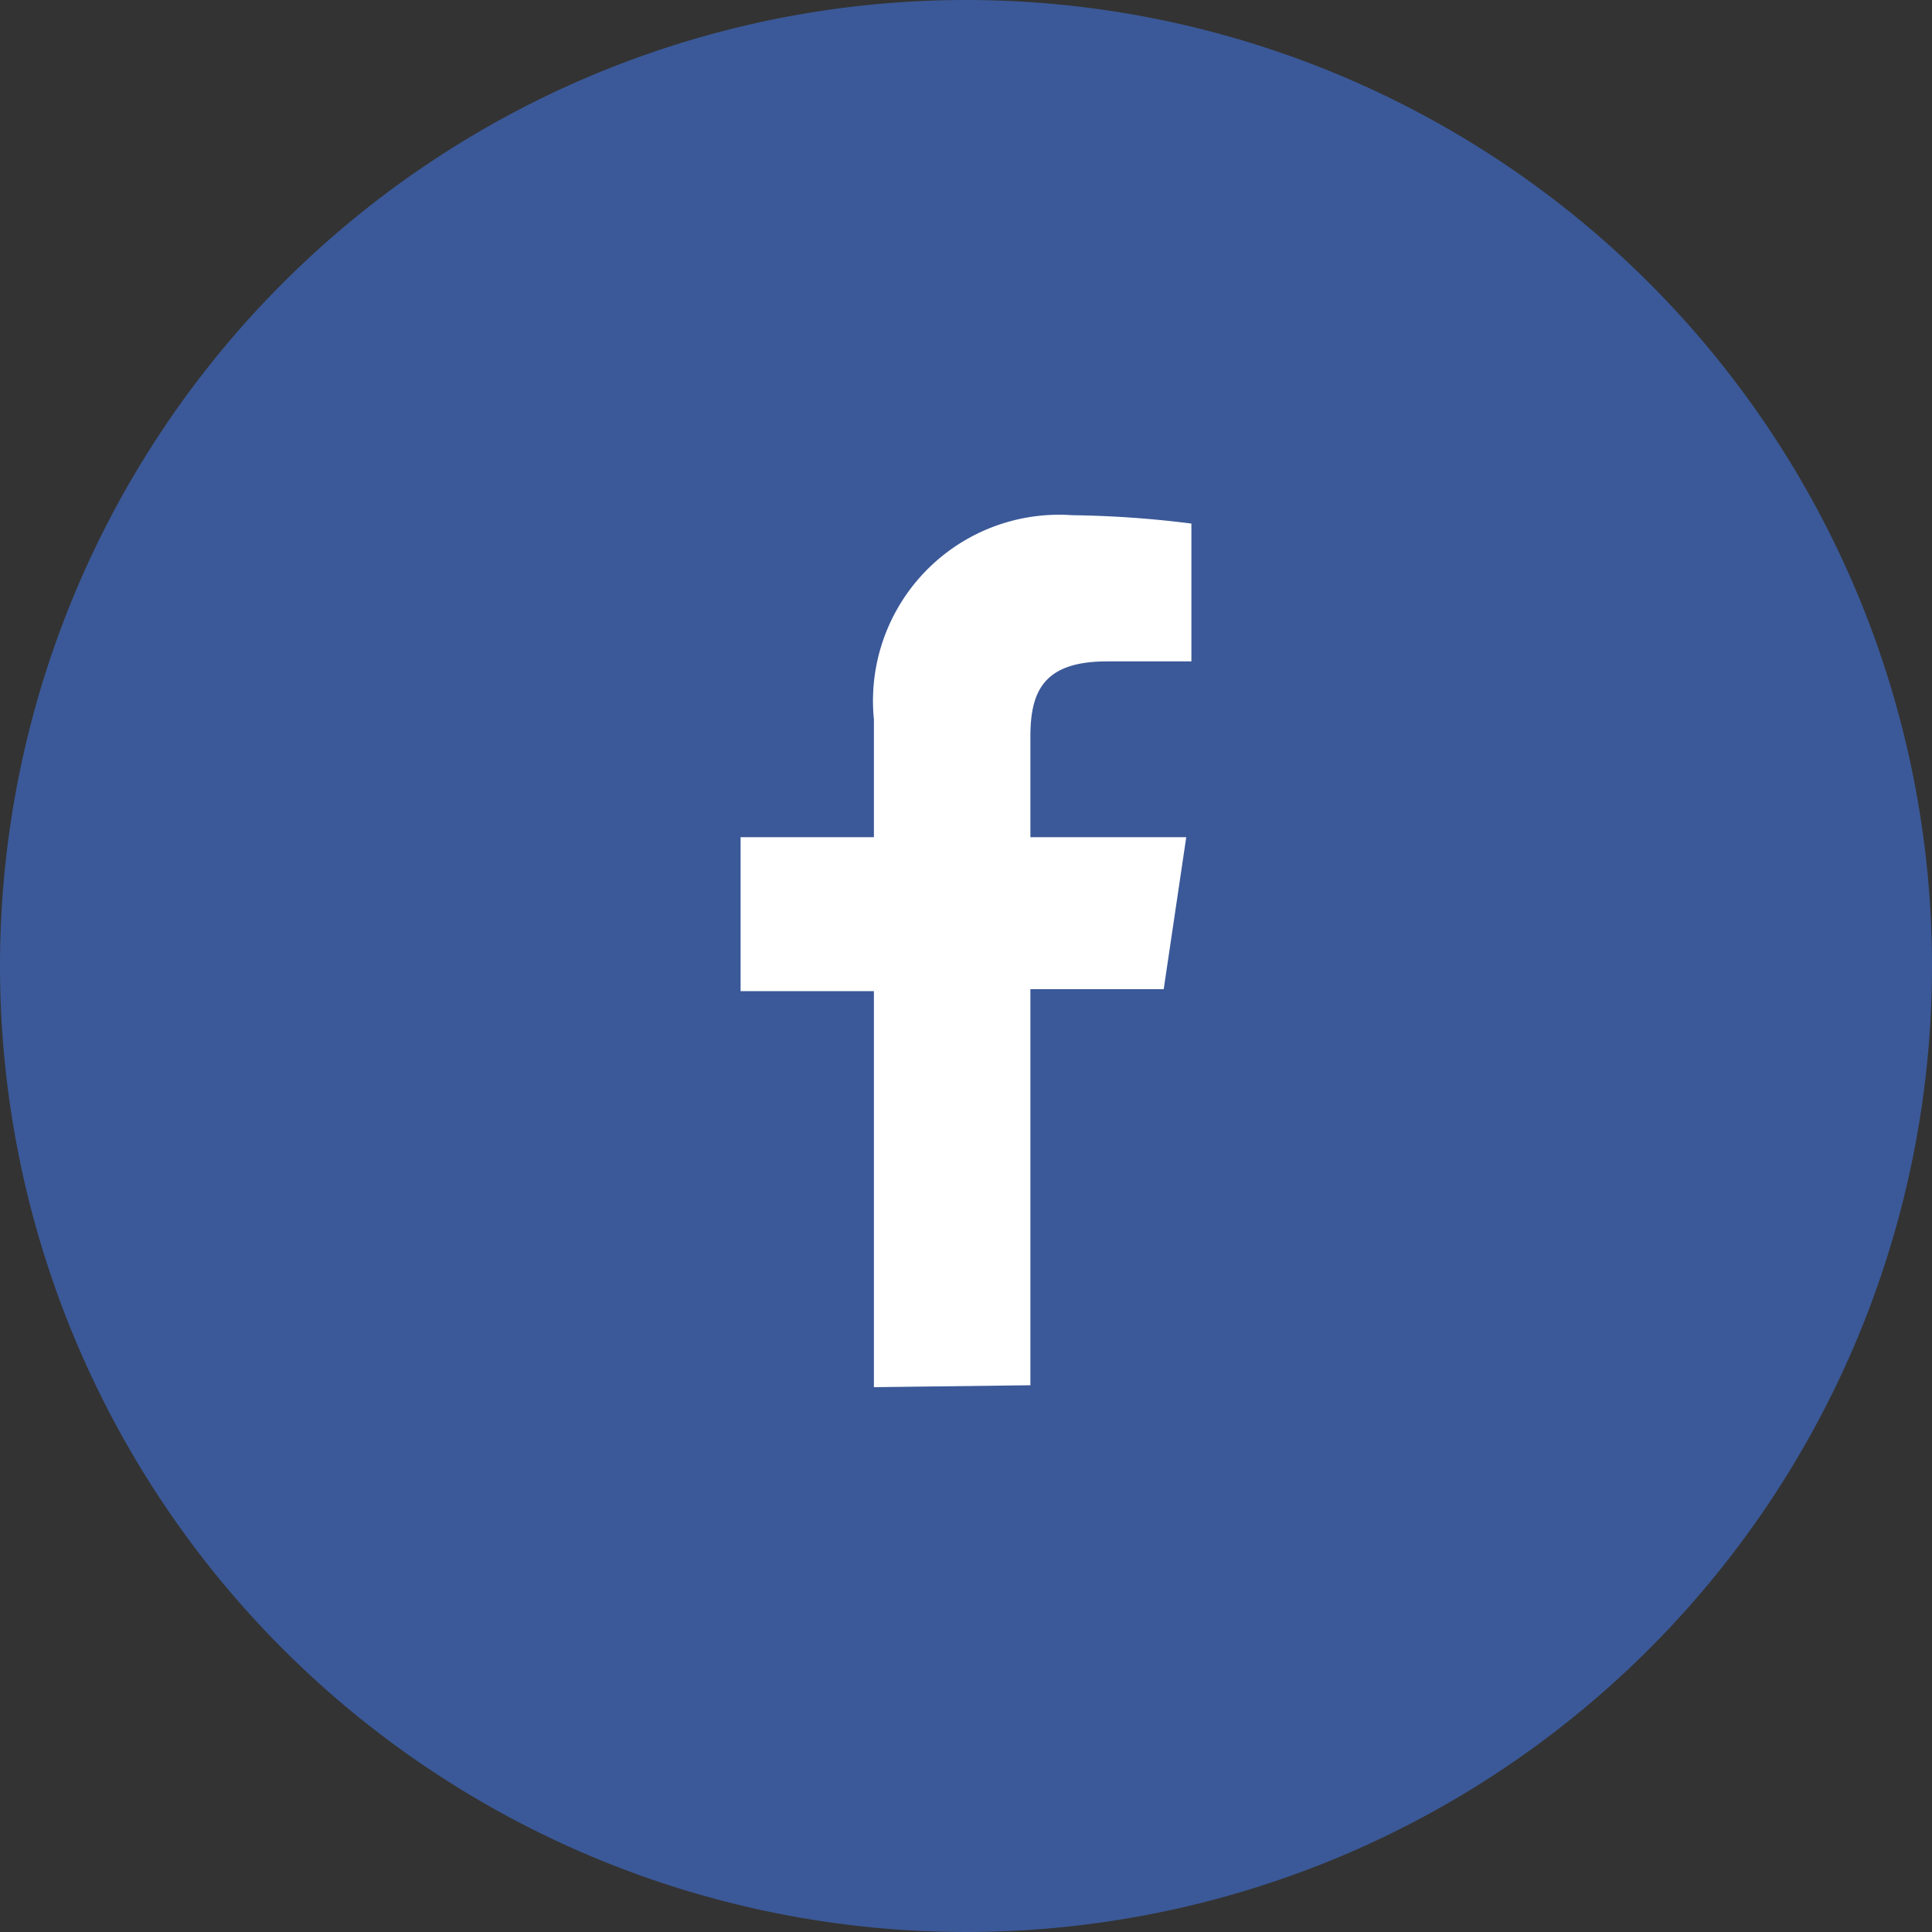
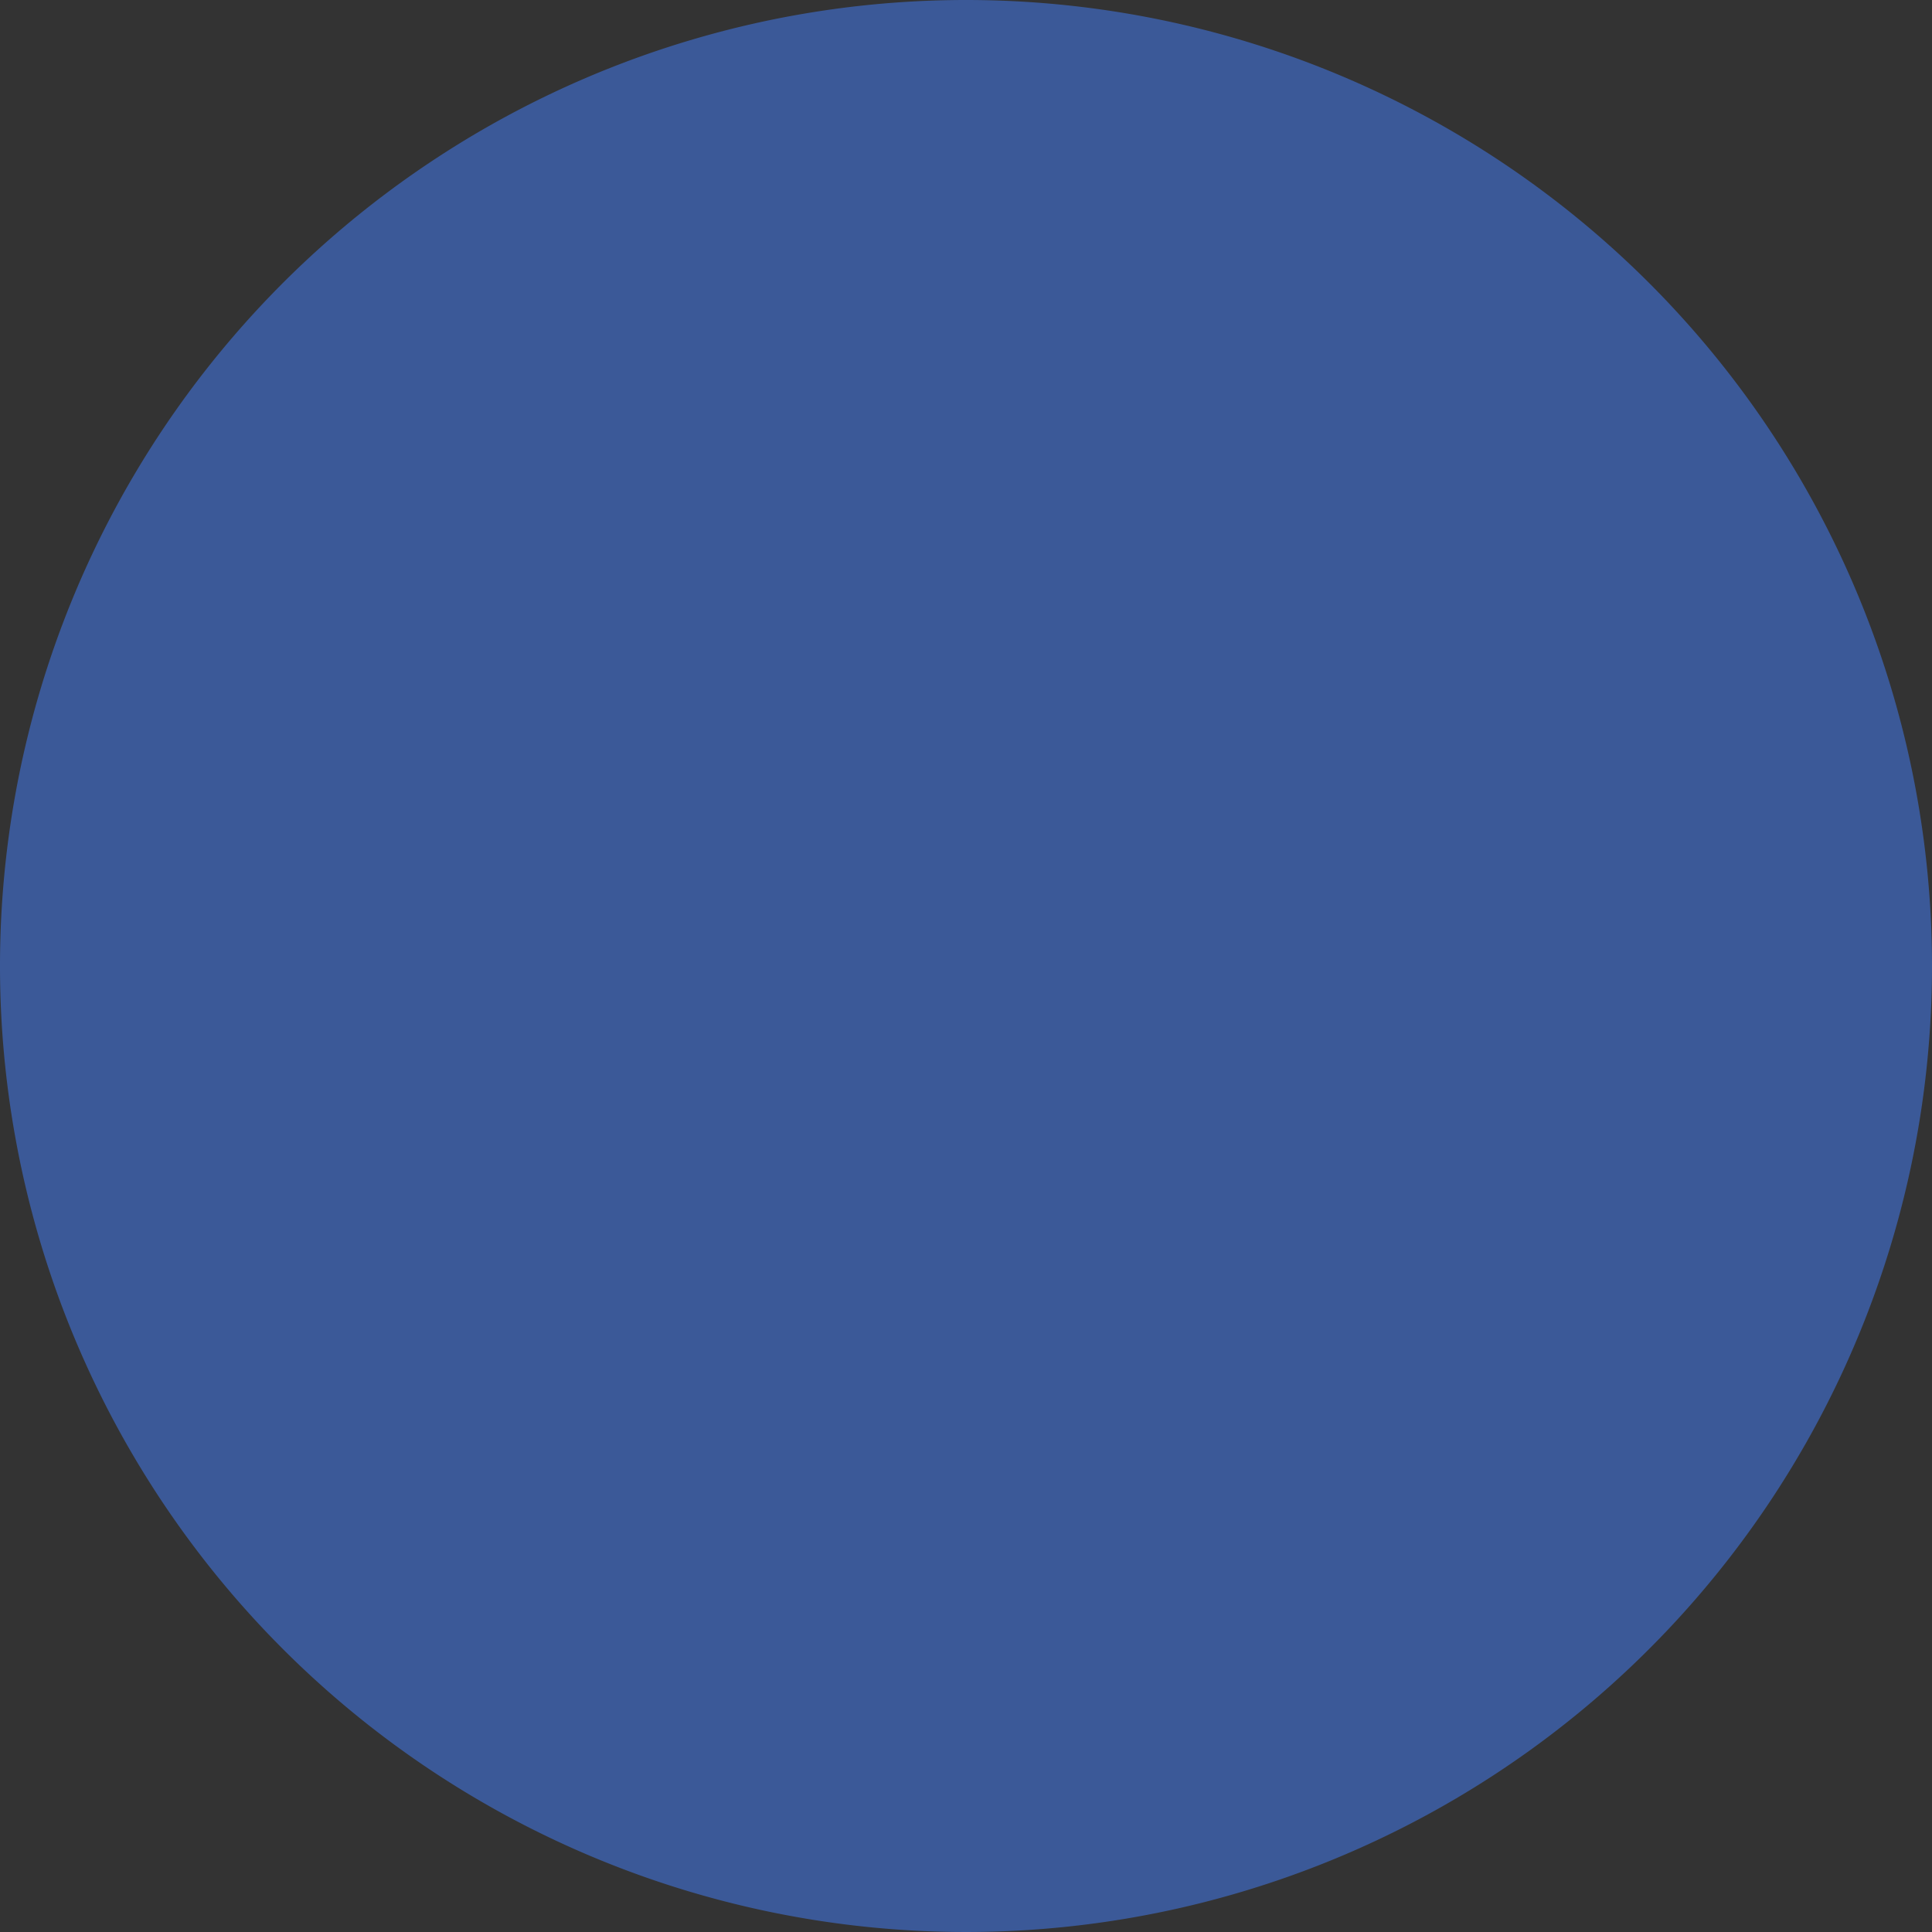
<svg xmlns="http://www.w3.org/2000/svg" id="logo" viewBox="0 0 30 30">
  <rect x="0" y="0" width="30" height="30" fill="#333333" stroke="none" />
  <defs>
    <style>
      .cls-1 {
        fill: #3b5998;
      }

      .cls-2 {
        fill: #fff;
      }
    </style>
  </defs>
  <g>
    <path class="cls-1" d="M30,15A15,15,0,1,1,15,0,15,15,0,0,1,30,15" />
-     <path class="cls-2" d="M16,21.51V15.36h2.07L18.42,13H16V11.44c0-.7.2-1.17,1.19-1.17H18.5V8.13A16.23,16.23,0,0,0,16.65,8a2.89,2.89,0,0,0-3.08,3.17V13H11.5v2.39h2.07v6.15Z" />
  </g>
</svg>